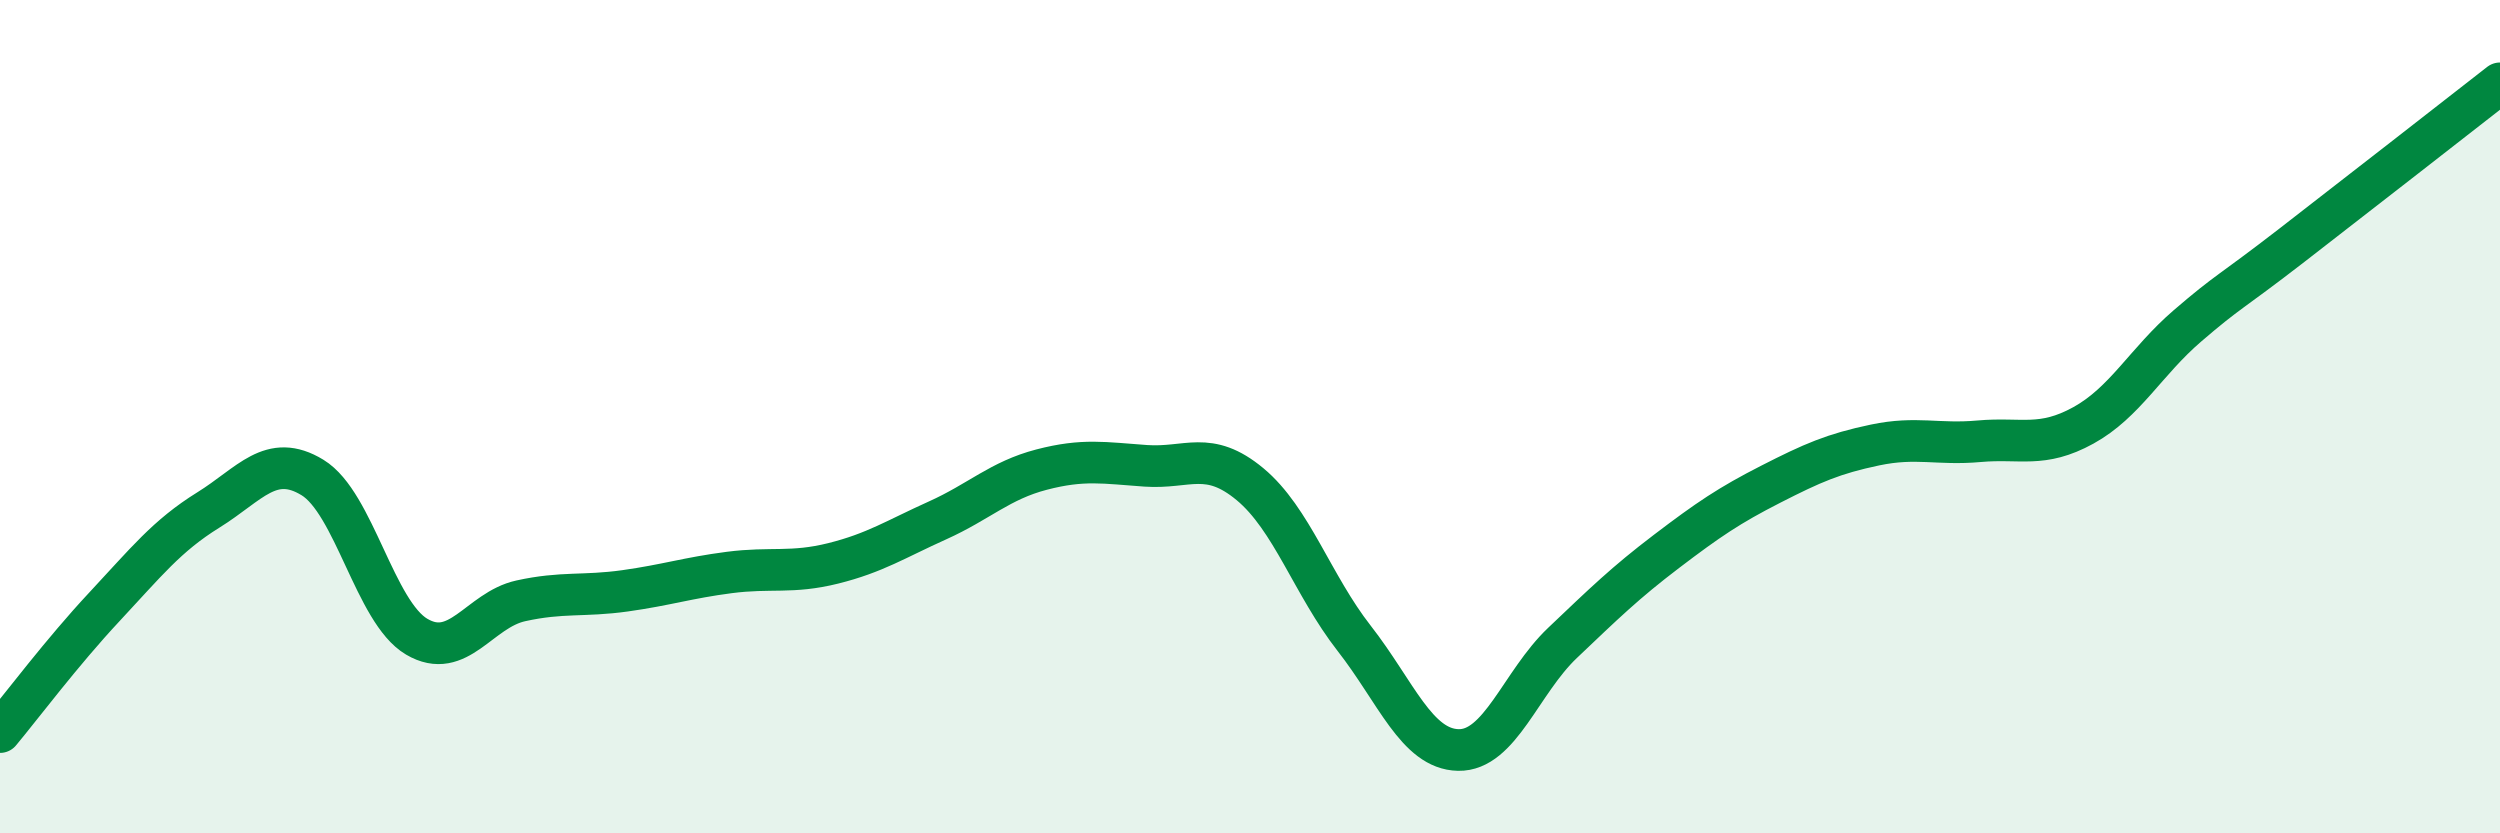
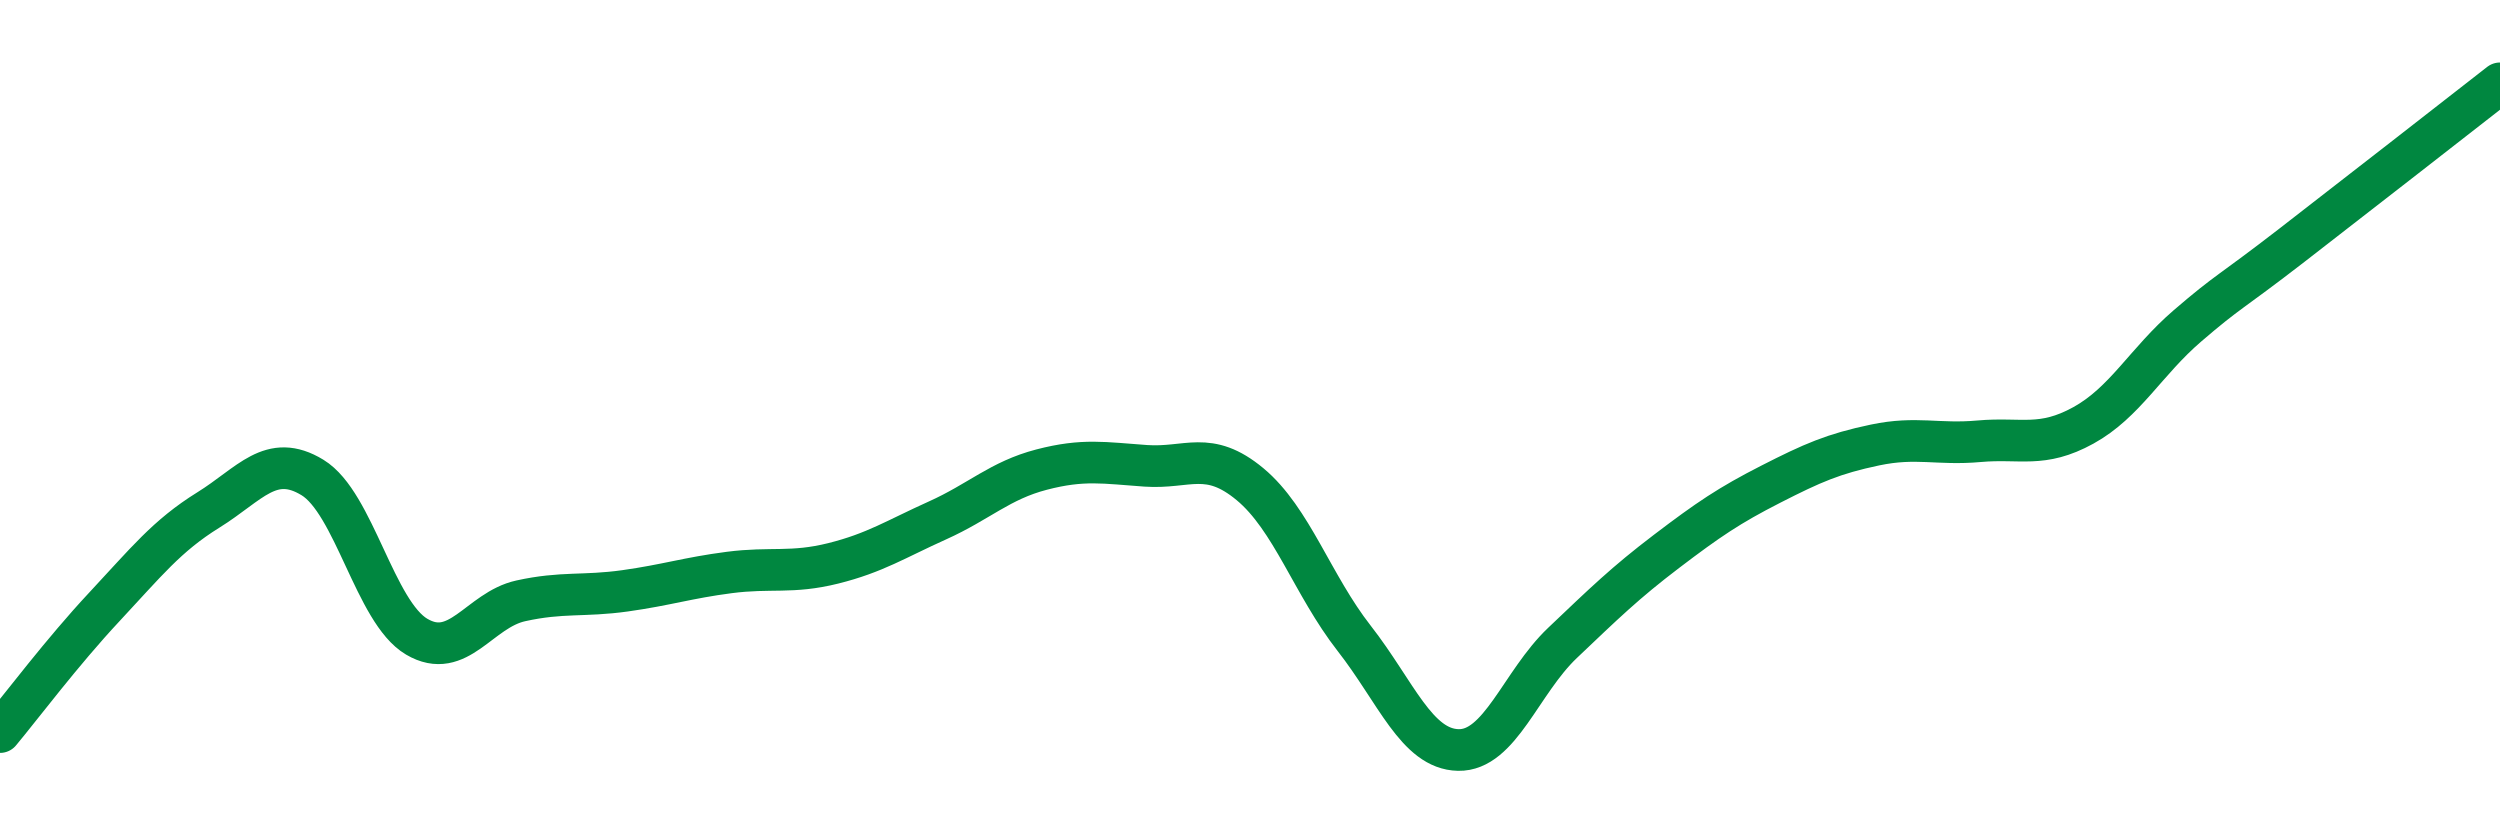
<svg xmlns="http://www.w3.org/2000/svg" width="60" height="20" viewBox="0 0 60 20">
-   <path d="M 0,17.57 C 0.5,16.97 1.5,15.64 2.5,14.57 C 3.5,13.5 4,12.86 5,12.24 C 6,11.62 6.5,10.85 7.5,11.46 C 8.5,12.07 9,14.69 10,15.28 C 11,15.87 11.5,14.64 12.5,14.42 C 13.5,14.2 14,14.32 15,14.18 C 16,14.04 16.5,13.87 17.5,13.74 C 18.5,13.61 19,13.77 20,13.52 C 21,13.27 21.5,12.94 22.5,12.49 C 23.5,12.04 24,11.53 25,11.27 C 26,11.01 26.5,11.11 27.5,11.18 C 28.5,11.25 29,10.79 30,11.62 C 31,12.45 31.5,14.04 32.5,15.32 C 33.5,16.6 34,17.98 35,18 C 36,18.02 36.5,16.38 37.5,15.43 C 38.5,14.48 39,13.99 40,13.23 C 41,12.47 41.5,12.13 42.5,11.62 C 43.5,11.11 44,10.89 45,10.68 C 46,10.47 46.5,10.68 47.5,10.59 C 48.5,10.5 49,10.76 50,10.21 C 51,9.66 51.5,8.68 52.5,7.82 C 53.5,6.96 53.5,7.05 55,5.89 C 56.5,4.73 59,2.78 60,2L60 20L0 20Z" fill="#008740" opacity="0.1" stroke-linecap="round" stroke-linejoin="round" />
  <path d="M 0,17.57 C 0.5,16.97 1.5,15.64 2.5,14.57 C 3.5,13.5 4,12.86 5,12.24 C 6,11.62 6.5,10.85 7.5,11.46 C 8.5,12.07 9,14.69 10,15.28 C 11,15.87 11.5,14.64 12.5,14.42 C 13.5,14.2 14,14.32 15,14.18 C 16,14.04 16.5,13.87 17.5,13.74 C 18.5,13.61 19,13.77 20,13.52 C 21,13.27 21.5,12.94 22.5,12.49 C 23.5,12.04 24,11.53 25,11.27 C 26,11.01 26.5,11.11 27.5,11.18 C 28.5,11.25 29,10.79 30,11.62 C 31,12.45 31.5,14.04 32.5,15.32 C 33.5,16.6 34,17.98 35,18 C 36,18.02 36.5,16.38 37.5,15.43 C 38.5,14.48 39,13.99 40,13.23 C 41,12.47 41.5,12.13 42.5,11.62 C 43.5,11.11 44,10.89 45,10.68 C 46,10.47 46.5,10.68 47.5,10.59 C 48.5,10.5 49,10.76 50,10.21 C 51,9.66 51.5,8.68 52.5,7.82 C 53.5,6.96 53.5,7.05 55,5.89 C 56.5,4.73 59,2.78 60,2" stroke="#008740" stroke-width="1" fill="none" stroke-linecap="round" stroke-linejoin="round" />
</svg>